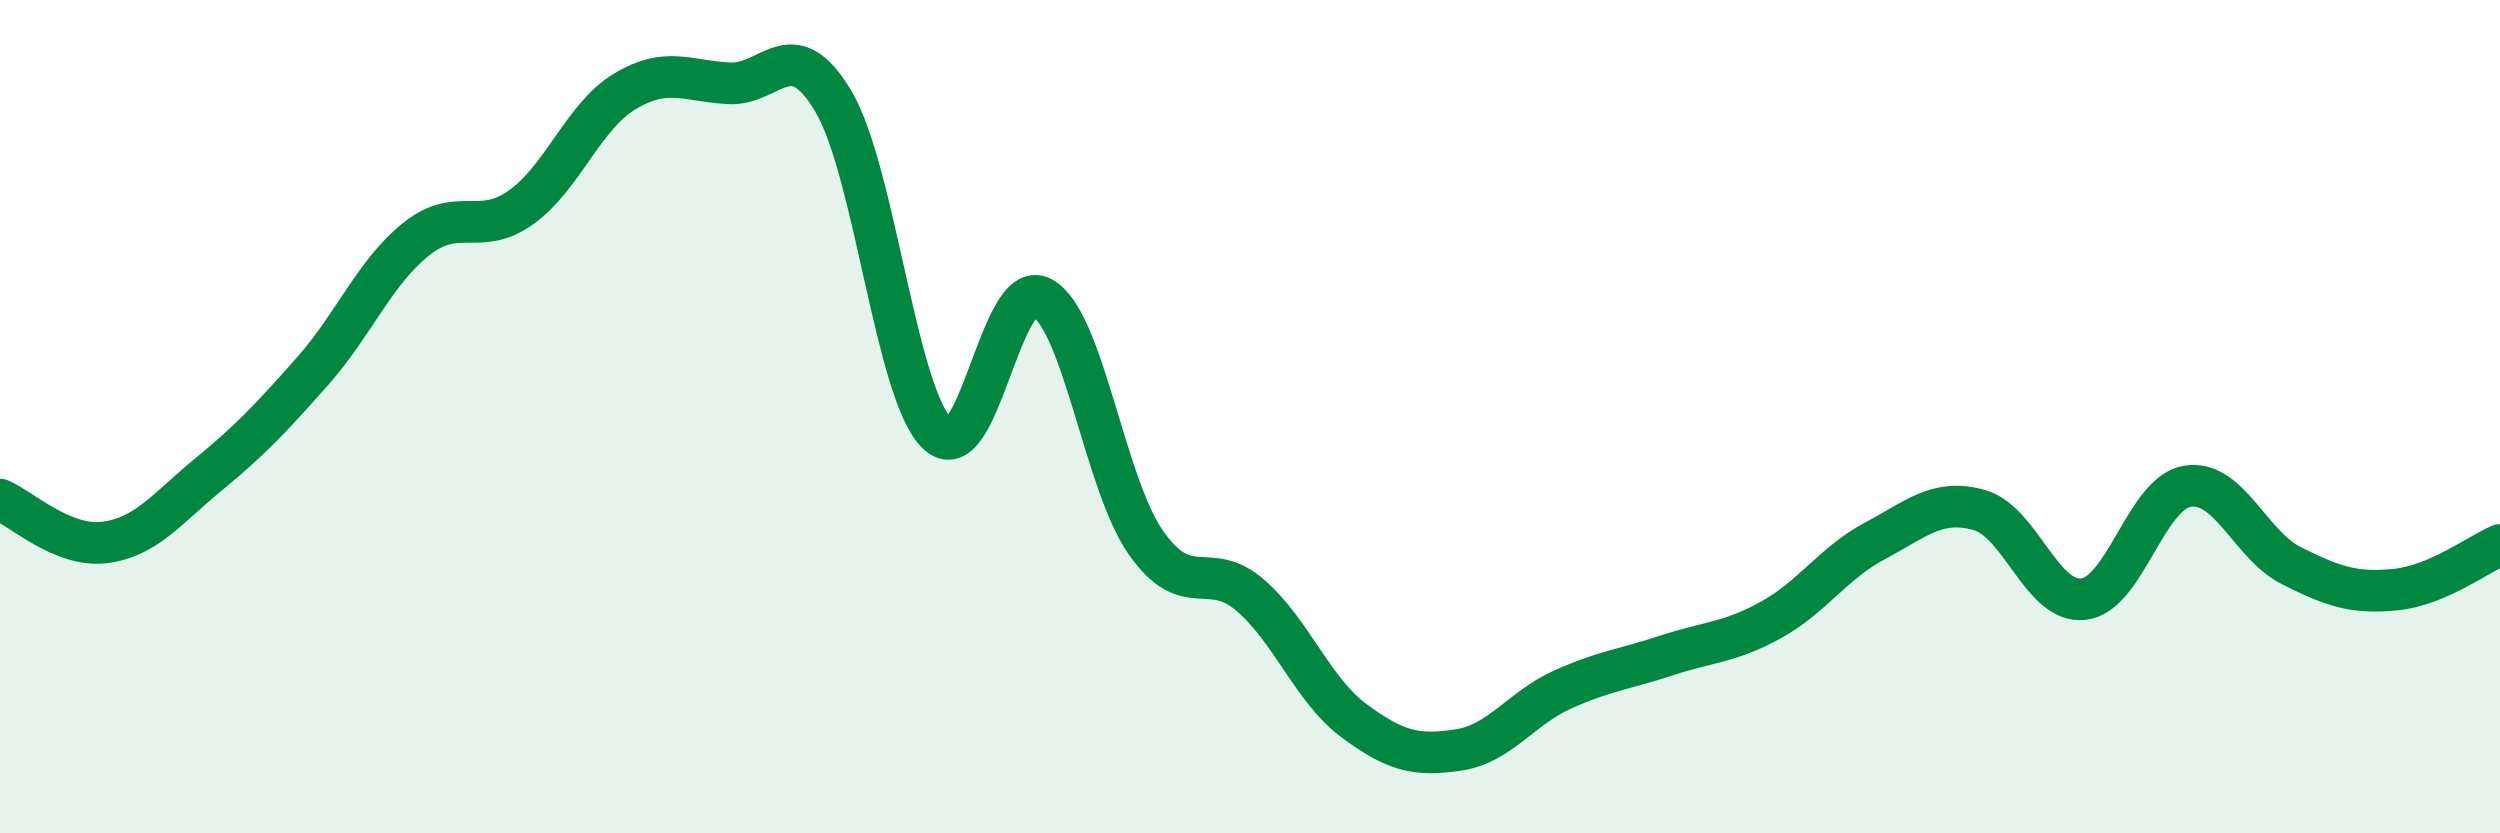
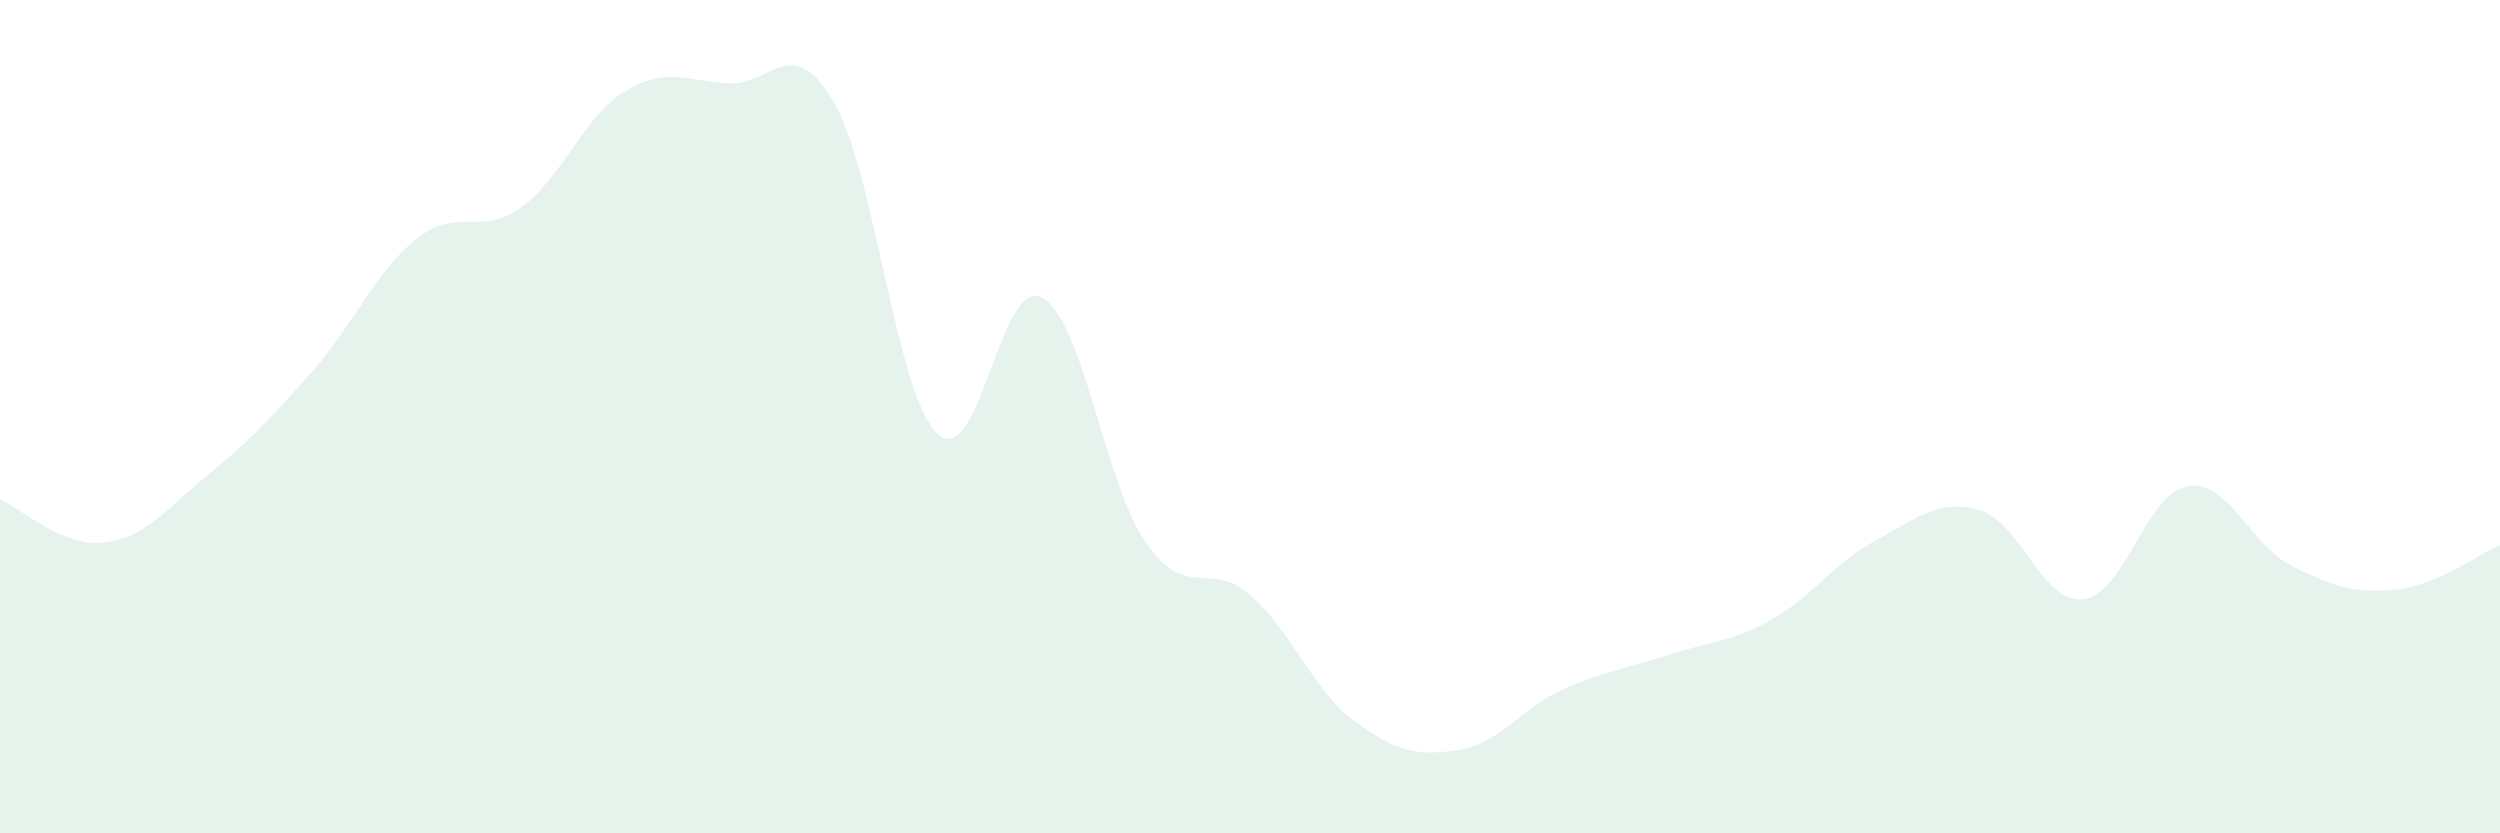
<svg xmlns="http://www.w3.org/2000/svg" width="60" height="20" viewBox="0 0 60 20">
  <path d="M 0,11.99 C 0.5,12.2 1.5,13.14 2.5,13.02 C 3.5,12.9 4,12.21 5,11.39 C 6,10.57 6.5,10.04 7.5,8.91 C 8.5,7.78 9,6.52 10,5.73 C 11,4.94 11.5,5.69 12.5,4.98 C 13.5,4.27 14,2.79 15,2.19 C 16,1.59 16.5,1.95 17.5,2 C 18.5,2.05 19,0.75 20,2.43 C 21,4.11 21.5,9.47 22.5,10.41 C 23.5,11.35 24,6.62 25,7.14 C 26,7.66 26.5,11.59 27.5,13.02 C 28.5,14.45 29,13.42 30,14.28 C 31,15.14 31.5,16.56 32.5,17.3 C 33.5,18.04 34,18.15 35,18 C 36,17.85 36.5,17 37.5,16.55 C 38.5,16.1 39,16.06 40,15.73 C 41,15.4 41.5,15.43 42.5,14.88 C 43.5,14.33 44,13.51 45,12.98 C 46,12.45 46.5,11.96 47.5,12.24 C 48.5,12.52 49,14.49 50,14.38 C 51,14.27 51.5,11.83 52.5,11.67 C 53.5,11.51 54,13.08 55,13.58 C 56,14.08 56.5,14.25 57.5,14.15 C 58.5,14.05 59.5,13.29 60,13.08L60 20L0 20Z" fill="#008740" opacity="0.1" stroke-linecap="round" stroke-linejoin="round" />
-   <path d="M 0,11.99 C 0.5,12.2 1.5,13.14 2.5,13.02 C 3.5,12.9 4,12.21 5,11.39 C 6,10.57 6.5,10.04 7.5,8.91 C 8.5,7.78 9,6.52 10,5.73 C 11,4.94 11.5,5.69 12.5,4.98 C 13.5,4.27 14,2.79 15,2.19 C 16,1.59 16.5,1.95 17.5,2 C 18.5,2.05 19,0.75 20,2.43 C 21,4.11 21.5,9.47 22.5,10.41 C 23.5,11.35 24,6.62 25,7.14 C 26,7.66 26.5,11.59 27.5,13.02 C 28.5,14.45 29,13.42 30,14.28 C 31,15.14 31.5,16.56 32.5,17.3 C 33.5,18.04 34,18.15 35,18 C 36,17.85 36.5,17 37.5,16.55 C 38.5,16.1 39,16.06 40,15.73 C 41,15.4 41.5,15.43 42.5,14.88 C 43.5,14.33 44,13.51 45,12.98 C 46,12.45 46.5,11.96 47.5,12.24 C 48.5,12.52 49,14.49 50,14.38 C 51,14.27 51.5,11.83 52.5,11.67 C 53.5,11.51 54,13.08 55,13.58 C 56,14.08 56.5,14.25 57.5,14.15 C 58.5,14.05 59.5,13.29 60,13.08" stroke="#008740" stroke-width="1" fill="none" stroke-linecap="round" stroke-linejoin="round" />
</svg>